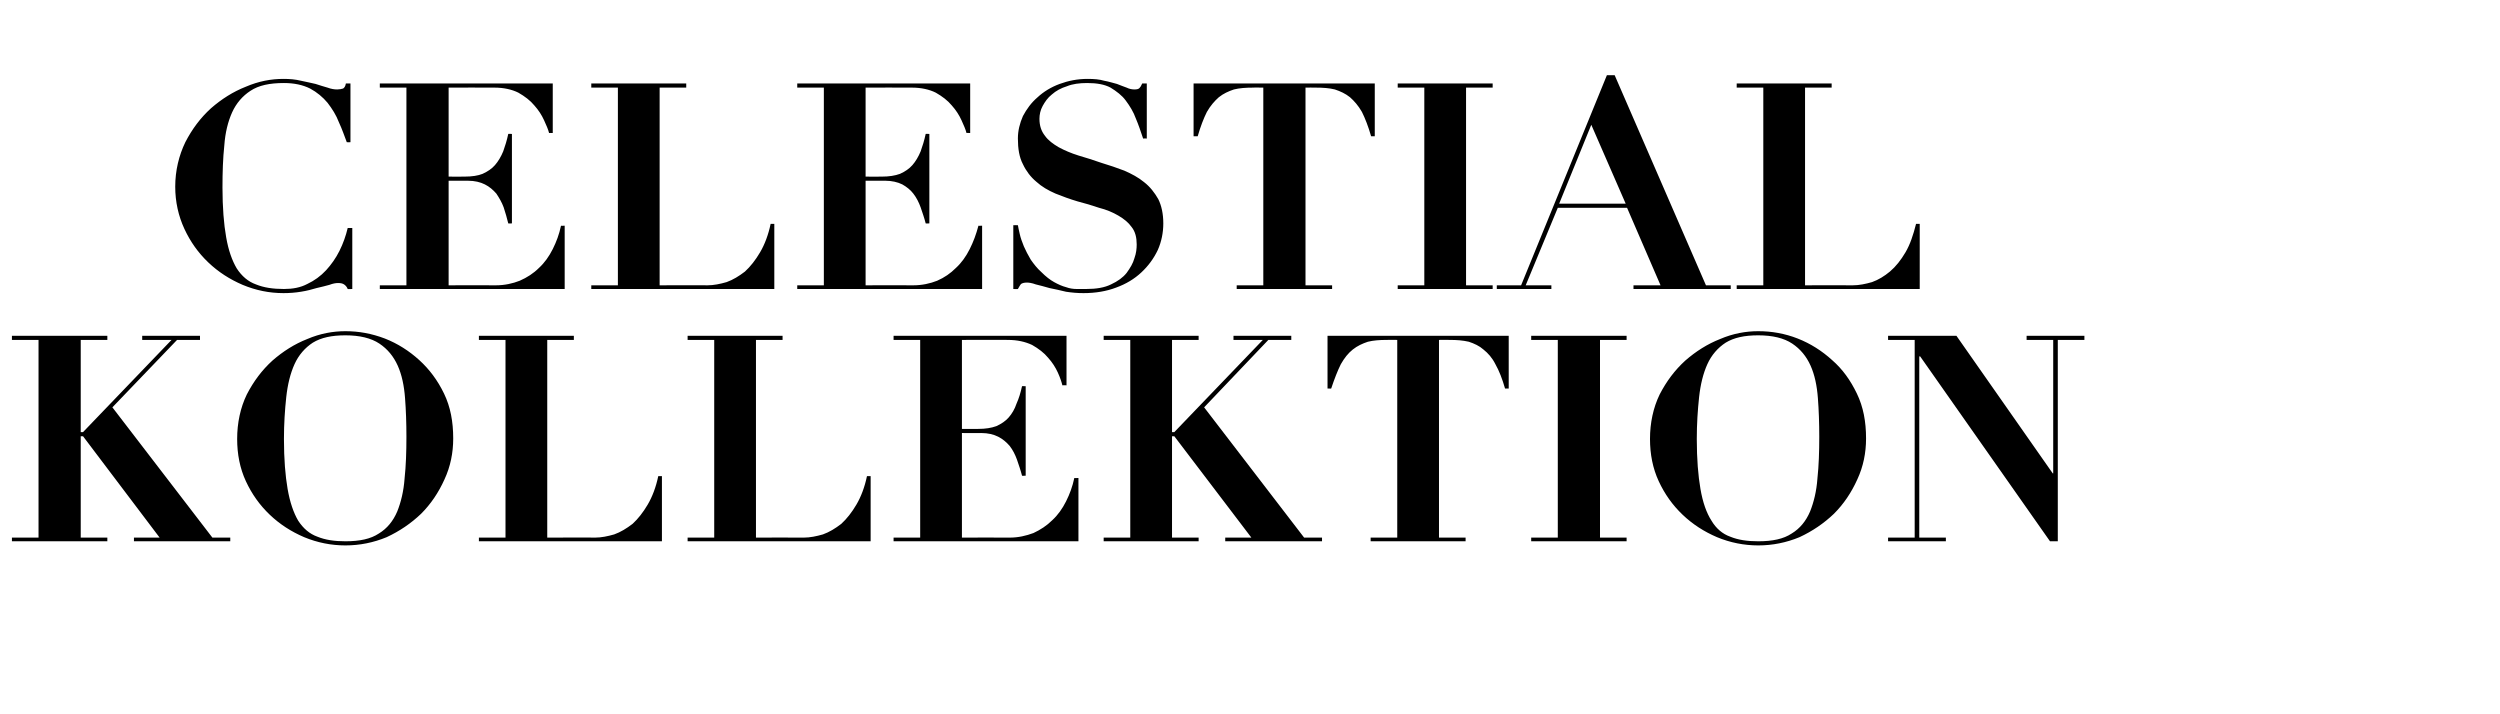
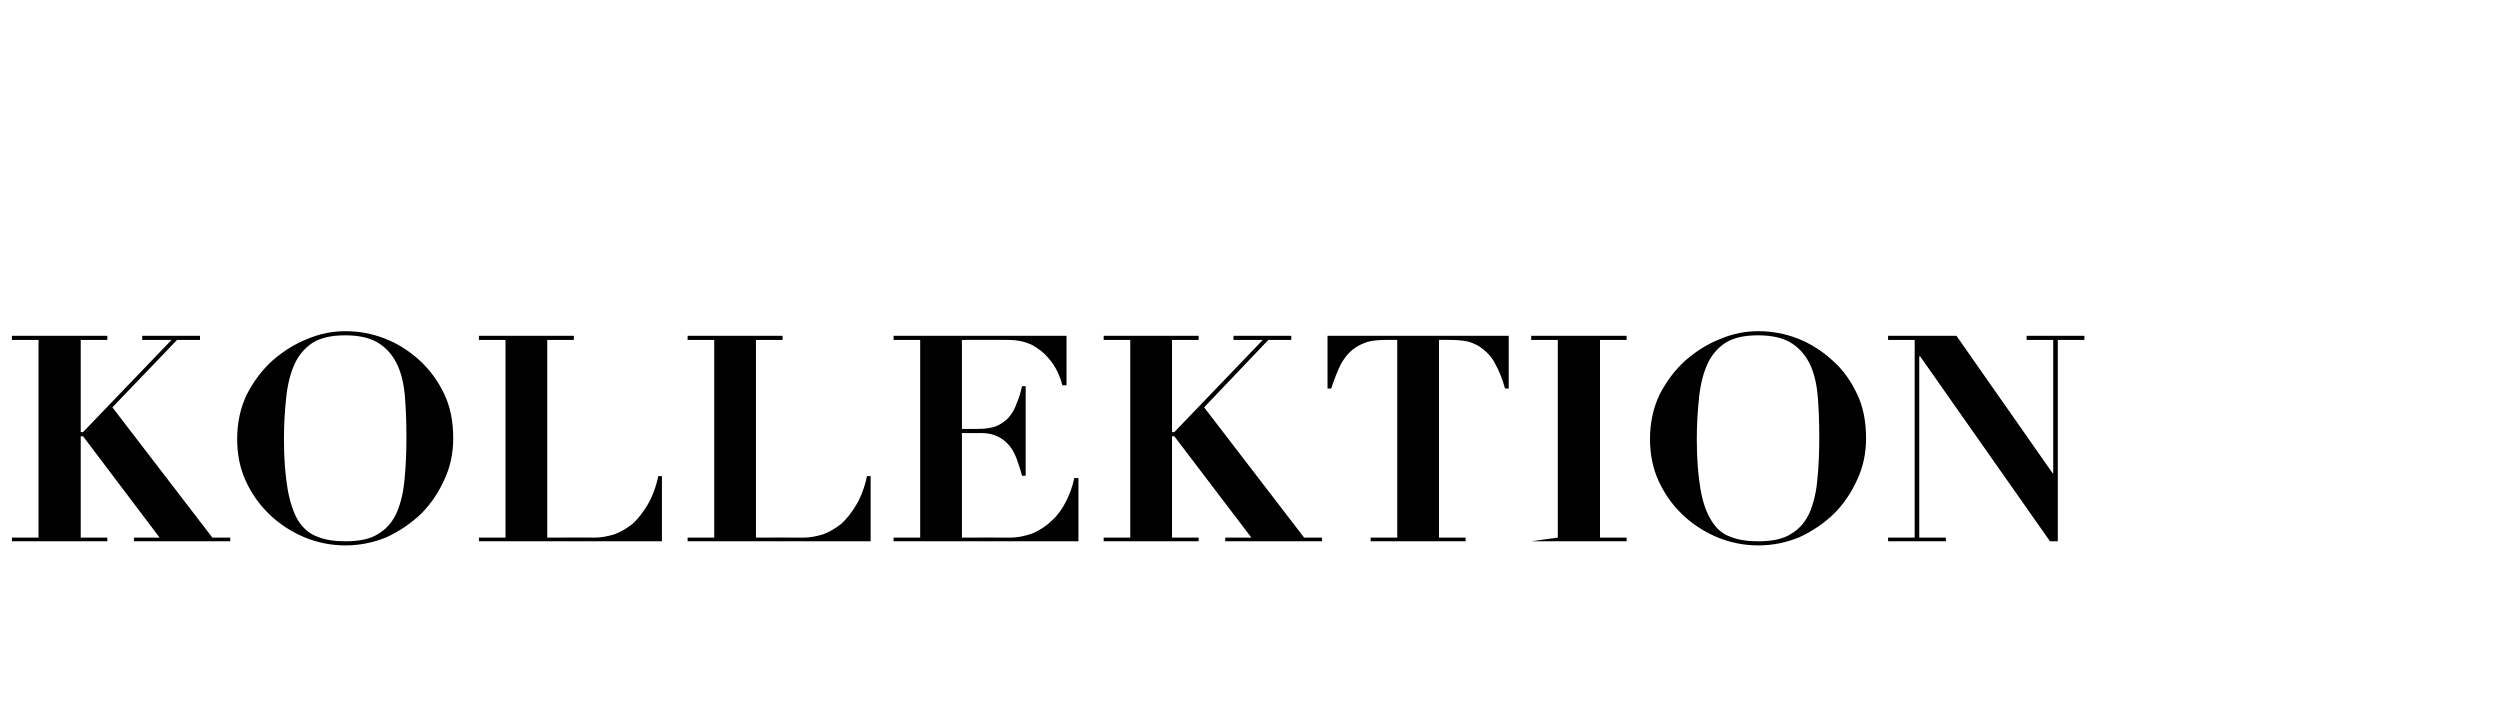
<svg xmlns="http://www.w3.org/2000/svg" version="1.1" width="545px" height="155.6px" viewBox="0 -2 545 155.6" style="top:-2px">
  <desc>Celestial kollektion</desc>
  <defs />
  <g id="Polygon103076">
-     <path d="M 2.6 71.2 L 2.6 72.1 L 8.4 72.1 L 8.4 115.2 L 2.6 115.2 L 2.6 116 L 23.4 116 L 23.4 115.2 L 17.6 115.2 L 17.6 93.1 L 18.1 93.1 L 34.8 115.2 L 29.2 115.2 L 29.2 116 L 50.2 116 L 50.2 115.2 L 46.3 115.2 L 24.5 86.8 L 38.6 72.1 L 43.6 72.1 L 43.6 71.2 L 31 71.2 L 31 72.1 L 37.4 72.1 L 18.1 92.2 L 17.6 92.2 L 17.6 72.1 L 23.4 72.1 L 23.4 71.2 L 2.6 71.2 Z M 61.9 93.7 C 61.9 90.4 62.1 87.4 62.4 84.6 C 62.7 81.8 63.3 79.4 64.2 77.4 C 65.1 75.4 66.5 73.8 68.2 72.7 C 70 71.6 72.3 71.1 75.3 71.1 C 78.4 71.1 80.9 71.7 82.7 72.9 C 84.5 74.1 85.8 75.7 86.7 77.7 C 87.6 79.7 88.1 82.1 88.3 84.8 C 88.5 87.4 88.6 90.2 88.6 93.2 C 88.6 96.5 88.5 99.5 88.2 102.3 C 88 105.1 87.4 107.5 86.6 109.5 C 85.7 111.6 84.4 113.2 82.6 114.3 C 80.8 115.5 78.4 116 75.3 116 C 72.9 116 70.9 115.7 69.2 115 C 67.5 114.4 66.1 113.2 65 111.5 C 64 109.8 63.2 107.5 62.7 104.6 C 62.2 101.7 61.9 98.1 61.9 93.7 Z M 51.7 93.7 C 51.7 97 52.3 100.1 53.6 102.9 C 54.9 105.7 56.6 108.1 58.8 110.2 C 61 112.3 63.5 113.9 66.3 115.1 C 69.2 116.3 72.2 116.9 75.3 116.9 C 78.4 116.9 81.4 116.3 84.3 115.1 C 87.1 113.8 89.6 112.1 91.8 110 C 93.9 107.9 95.6 105.4 96.9 102.5 C 98.2 99.7 98.8 96.7 98.8 93.6 C 98.8 89.9 98.2 86.7 96.8 83.8 C 95.4 80.9 93.6 78.5 91.4 76.5 C 89.2 74.5 86.7 72.9 83.9 71.8 C 81 70.7 78.2 70.2 75.3 70.2 C 72.6 70.2 69.8 70.7 67 71.9 C 64.2 73 61.7 74.6 59.4 76.6 C 57.1 78.7 55.3 81.1 53.8 84 C 52.4 86.9 51.7 90.2 51.7 93.7 Z M 104.4 71.2 L 104.4 72.1 L 110.2 72.1 L 110.2 115.2 L 104.4 115.2 L 104.4 116 L 144.3 116 L 144.3 101.8 C 144.3 101.8 143.51 101.81 143.5 101.8 C 143 104.2 142.2 106.3 141.2 108 C 140.2 109.7 139.1 111.1 137.9 112.2 C 136.6 113.2 135.3 114 133.9 114.5 C 132.5 114.9 131.1 115.2 129.7 115.2 C 129.72 115.16 119.3 115.2 119.3 115.2 L 119.3 72.1 L 125.1 72.1 L 125.1 71.2 L 104.4 71.2 Z M 149.9 71.2 L 149.9 72.1 L 155.7 72.1 L 155.7 115.2 L 149.9 115.2 L 149.9 116 L 189.8 116 L 189.8 101.8 C 189.8 101.8 189 101.81 189 101.8 C 188.5 104.2 187.7 106.3 186.7 108 C 185.7 109.7 184.6 111.1 183.4 112.2 C 182.1 113.2 180.8 114 179.4 114.5 C 178 114.9 176.6 115.2 175.2 115.2 C 175.2 115.16 164.8 115.2 164.8 115.2 L 164.8 72.1 L 170.6 72.1 L 170.6 71.2 L 149.9 71.2 Z M 194.8 71.2 L 194.8 72.1 L 200.6 72.1 L 200.6 115.2 L 194.8 115.2 L 194.8 116 L 235.1 116 L 235.1 102.2 C 235.1 102.2 234.23 102.25 234.2 102.2 C 233.8 104.1 233.2 105.7 232.4 107.3 C 231.6 108.9 230.6 110.3 229.4 111.4 C 228.2 112.6 226.8 113.5 225.3 114.2 C 223.7 114.8 222 115.2 220.1 115.2 C 220.06 115.16 209.7 115.2 209.7 115.2 L 209.7 92.4 C 209.7 92.4 213.95 92.42 213.9 92.4 C 215.4 92.4 216.6 92.7 217.6 93.2 C 218.6 93.7 219.4 94.4 220.1 95.2 C 220.8 96.1 221.3 97.1 221.7 98.2 C 222.1 99.4 222.5 100.5 222.8 101.7 C 222.77 101.75 223.6 101.7 223.6 101.7 L 223.6 82.2 C 223.6 82.2 222.77 82.15 222.8 82.2 C 222.5 83.6 222.1 84.9 221.6 86 C 221.2 87.2 220.6 88.2 219.9 89 C 219.2 89.8 218.3 90.4 217.2 90.9 C 216.1 91.3 214.8 91.5 213.3 91.5 C 213.25 91.54 209.7 91.5 209.7 91.5 L 209.7 72.1 C 209.7 72.1 219.74 72.07 219.7 72.1 C 221.8 72.1 223.5 72.5 225 73.2 C 226.4 74 227.6 74.9 228.5 76 C 229.4 77 230.1 78.1 230.6 79.2 C 231.1 80.3 231.4 81.2 231.6 82 C 231.65 81.96 232.5 82 232.5 82 L 232.5 71.2 L 194.8 71.2 Z M 240.6 71.2 L 240.6 72.1 L 246.4 72.1 L 246.4 115.2 L 240.6 115.2 L 240.6 116 L 261.3 116 L 261.3 115.2 L 255.5 115.2 L 255.5 93.1 L 256 93.1 L 272.8 115.2 L 267.1 115.2 L 267.1 116 L 288.2 116 L 288.2 115.2 L 284.3 115.2 L 262.5 86.8 L 276.5 72.1 L 281.5 72.1 L 281.5 71.2 L 268.9 71.2 L 268.9 72.1 L 275.3 72.1 L 256 92.2 L 255.5 92.2 L 255.5 72.1 L 261.3 72.1 L 261.3 71.2 L 240.6 71.2 Z M 304.6 72.1 L 304.6 115.2 L 298.8 115.2 L 298.8 116 L 319.5 116 L 319.5 115.2 L 313.7 115.2 L 313.7 72.1 C 313.7 72.1 316 72.07 316 72.1 C 317.6 72.1 318.9 72.2 320.2 72.5 C 321.4 72.9 322.5 73.4 323.4 74.2 C 324.4 75 325.3 76 326 77.4 C 326.8 78.8 327.5 80.6 328.1 82.7 C 328.1 82.72 328.9 82.7 328.9 82.7 L 328.9 71.2 L 289.4 71.2 L 289.4 82.7 C 289.4 82.7 290.24 82.72 290.2 82.7 C 290.9 80.6 291.6 78.8 292.3 77.4 C 293.1 76 293.9 75 294.9 74.2 C 295.9 73.4 297 72.9 298.2 72.5 C 299.4 72.2 300.8 72.1 302.3 72.1 C 302.33 72.07 304.6 72.1 304.6 72.1 Z M 333.8 71.2 L 333.8 72.1 L 339.6 72.1 L 339.6 115.2 L 333.8 115.2 L 333.8 116 L 354.6 116 L 354.6 115.2 L 348.8 115.2 L 348.8 72.1 L 354.6 72.1 L 354.6 71.2 L 333.8 71.2 Z M 369.9 93.7 C 369.9 90.4 370.1 87.4 370.4 84.6 C 370.7 81.8 371.3 79.4 372.2 77.4 C 373.1 75.4 374.5 73.8 376.2 72.7 C 378 71.6 380.3 71.1 383.3 71.1 C 386.4 71.1 388.9 71.7 390.7 72.9 C 392.5 74.1 393.8 75.7 394.7 77.7 C 395.6 79.7 396.1 82.1 396.3 84.8 C 396.5 87.4 396.6 90.2 396.6 93.2 C 396.6 96.5 396.5 99.5 396.2 102.3 C 396 105.1 395.4 107.5 394.6 109.5 C 393.7 111.6 392.4 113.2 390.6 114.3 C 388.8 115.5 386.4 116 383.3 116 C 380.9 116 378.9 115.7 377.2 115 C 375.5 114.4 374.1 113.2 373.1 111.5 C 372 109.8 371.2 107.5 370.7 104.6 C 370.2 101.7 369.9 98.1 369.9 93.7 Z M 359.7 93.7 C 359.7 97 360.3 100.1 361.6 102.9 C 362.9 105.7 364.6 108.1 366.8 110.2 C 369 112.3 371.5 113.9 374.3 115.1 C 377.2 116.3 380.2 116.9 383.3 116.9 C 386.4 116.9 389.4 116.3 392.3 115.1 C 395.1 113.8 397.6 112.1 399.8 110 C 401.9 107.9 403.6 105.4 404.9 102.5 C 406.2 99.7 406.8 96.7 406.8 93.6 C 406.8 89.9 406.2 86.7 404.8 83.8 C 403.4 80.9 401.7 78.5 399.4 76.5 C 397.2 74.5 394.7 72.9 391.9 71.8 C 389.1 70.7 386.2 70.2 383.3 70.2 C 380.6 70.2 377.8 70.7 375 71.9 C 372.2 73 369.7 74.6 367.4 76.6 C 365.1 78.7 363.3 81.1 361.8 84 C 360.4 86.9 359.7 90.2 359.7 93.7 Z M 411.6 71.2 L 411.6 72.1 L 417.4 72.1 L 417.4 115.2 L 411.6 115.2 L 411.6 116 L 424.2 116 L 424.2 115.2 L 418.4 115.2 L 418.4 75.7 L 418.6 75.7 L 446.9 116 L 448.6 116 L 448.6 72.1 L 454.4 72.1 L 454.4 71.2 L 441.8 71.2 L 441.8 72.1 L 447.6 72.1 L 447.6 101.2 L 447.5 101.2 L 426.5 71.2 L 411.6 71.2 Z " stroke="none" fill="#000" />
+     <path d="M 2.6 71.2 L 2.6 72.1 L 8.4 72.1 L 8.4 115.2 L 2.6 115.2 L 2.6 116 L 23.4 116 L 23.4 115.2 L 17.6 115.2 L 17.6 93.1 L 18.1 93.1 L 34.8 115.2 L 29.2 115.2 L 29.2 116 L 50.2 116 L 50.2 115.2 L 46.3 115.2 L 24.5 86.8 L 38.6 72.1 L 43.6 72.1 L 43.6 71.2 L 31 71.2 L 31 72.1 L 37.4 72.1 L 18.1 92.2 L 17.6 92.2 L 17.6 72.1 L 23.4 72.1 L 23.4 71.2 L 2.6 71.2 Z M 61.9 93.7 C 61.9 90.4 62.1 87.4 62.4 84.6 C 62.7 81.8 63.3 79.4 64.2 77.4 C 65.1 75.4 66.5 73.8 68.2 72.7 C 70 71.6 72.3 71.1 75.3 71.1 C 78.4 71.1 80.9 71.7 82.7 72.9 C 84.5 74.1 85.8 75.7 86.7 77.7 C 87.6 79.7 88.1 82.1 88.3 84.8 C 88.5 87.4 88.6 90.2 88.6 93.2 C 88.6 96.5 88.5 99.5 88.2 102.3 C 88 105.1 87.4 107.5 86.6 109.5 C 85.7 111.6 84.4 113.2 82.6 114.3 C 80.8 115.5 78.4 116 75.3 116 C 72.9 116 70.9 115.7 69.2 115 C 67.5 114.4 66.1 113.2 65 111.5 C 64 109.8 63.2 107.5 62.7 104.6 C 62.2 101.7 61.9 98.1 61.9 93.7 Z M 51.7 93.7 C 51.7 97 52.3 100.1 53.6 102.9 C 54.9 105.7 56.6 108.1 58.8 110.2 C 61 112.3 63.5 113.9 66.3 115.1 C 69.2 116.3 72.2 116.9 75.3 116.9 C 78.4 116.9 81.4 116.3 84.3 115.1 C 87.1 113.8 89.6 112.1 91.8 110 C 93.9 107.9 95.6 105.4 96.9 102.5 C 98.2 99.7 98.8 96.7 98.8 93.6 C 98.8 89.9 98.2 86.7 96.8 83.8 C 95.4 80.9 93.6 78.5 91.4 76.5 C 89.2 74.5 86.7 72.9 83.9 71.8 C 81 70.7 78.2 70.2 75.3 70.2 C 72.6 70.2 69.8 70.7 67 71.9 C 64.2 73 61.7 74.6 59.4 76.6 C 57.1 78.7 55.3 81.1 53.8 84 C 52.4 86.9 51.7 90.2 51.7 93.7 Z M 104.4 71.2 L 104.4 72.1 L 110.2 72.1 L 110.2 115.2 L 104.4 115.2 L 104.4 116 L 144.3 116 L 144.3 101.8 C 144.3 101.8 143.51 101.81 143.5 101.8 C 143 104.2 142.2 106.3 141.2 108 C 140.2 109.7 139.1 111.1 137.9 112.2 C 136.6 113.2 135.3 114 133.9 114.5 C 132.5 114.9 131.1 115.2 129.7 115.2 C 129.72 115.16 119.3 115.2 119.3 115.2 L 119.3 72.1 L 125.1 72.1 L 125.1 71.2 L 104.4 71.2 Z M 149.9 71.2 L 149.9 72.1 L 155.7 72.1 L 155.7 115.2 L 149.9 115.2 L 149.9 116 L 189.8 116 L 189.8 101.8 C 189.8 101.8 189 101.81 189 101.8 C 188.5 104.2 187.7 106.3 186.7 108 C 185.7 109.7 184.6 111.1 183.4 112.2 C 182.1 113.2 180.8 114 179.4 114.5 C 178 114.9 176.6 115.2 175.2 115.2 C 175.2 115.16 164.8 115.2 164.8 115.2 L 164.8 72.1 L 170.6 72.1 L 170.6 71.2 L 149.9 71.2 Z M 194.8 71.2 L 194.8 72.1 L 200.6 72.1 L 200.6 115.2 L 194.8 115.2 L 194.8 116 L 235.1 116 L 235.1 102.2 C 235.1 102.2 234.23 102.25 234.2 102.2 C 233.8 104.1 233.2 105.7 232.4 107.3 C 231.6 108.9 230.6 110.3 229.4 111.4 C 228.2 112.6 226.8 113.5 225.3 114.2 C 223.7 114.8 222 115.2 220.1 115.2 C 220.06 115.16 209.7 115.2 209.7 115.2 L 209.7 92.4 C 209.7 92.4 213.95 92.42 213.9 92.4 C 215.4 92.4 216.6 92.7 217.6 93.2 C 218.6 93.7 219.4 94.4 220.1 95.2 C 220.8 96.1 221.3 97.1 221.7 98.2 C 222.1 99.4 222.5 100.5 222.8 101.7 C 222.77 101.75 223.6 101.7 223.6 101.7 L 223.6 82.2 C 223.6 82.2 222.77 82.15 222.8 82.2 C 222.5 83.6 222.1 84.9 221.6 86 C 221.2 87.2 220.6 88.2 219.9 89 C 219.2 89.8 218.3 90.4 217.2 90.9 C 216.1 91.3 214.8 91.5 213.3 91.5 C 213.25 91.54 209.7 91.5 209.7 91.5 L 209.7 72.1 C 209.7 72.1 219.74 72.07 219.7 72.1 C 221.8 72.1 223.5 72.5 225 73.2 C 226.4 74 227.6 74.9 228.5 76 C 229.4 77 230.1 78.1 230.6 79.2 C 231.1 80.3 231.4 81.2 231.6 82 C 231.65 81.96 232.5 82 232.5 82 L 232.5 71.2 L 194.8 71.2 Z M 240.6 71.2 L 240.6 72.1 L 246.4 72.1 L 246.4 115.2 L 240.6 115.2 L 240.6 116 L 261.3 116 L 261.3 115.2 L 255.5 115.2 L 255.5 93.1 L 256 93.1 L 272.8 115.2 L 267.1 115.2 L 267.1 116 L 288.2 116 L 288.2 115.2 L 284.3 115.2 L 262.5 86.8 L 276.5 72.1 L 281.5 72.1 L 281.5 71.2 L 268.9 71.2 L 268.9 72.1 L 275.3 72.1 L 256 92.2 L 255.5 92.2 L 255.5 72.1 L 261.3 72.1 L 261.3 71.2 L 240.6 71.2 Z M 304.6 72.1 L 304.6 115.2 L 298.8 115.2 L 298.8 116 L 319.5 116 L 319.5 115.2 L 313.7 115.2 L 313.7 72.1 C 313.7 72.1 316 72.07 316 72.1 C 317.6 72.1 318.9 72.2 320.2 72.5 C 321.4 72.9 322.5 73.4 323.4 74.2 C 324.4 75 325.3 76 326 77.4 C 326.8 78.8 327.5 80.6 328.1 82.7 C 328.1 82.72 328.9 82.7 328.9 82.7 L 328.9 71.2 L 289.4 71.2 L 289.4 82.7 C 289.4 82.7 290.24 82.72 290.2 82.7 C 290.9 80.6 291.6 78.8 292.3 77.4 C 293.1 76 293.9 75 294.9 74.2 C 295.9 73.4 297 72.9 298.2 72.5 C 299.4 72.2 300.8 72.1 302.3 72.1 C 302.33 72.07 304.6 72.1 304.6 72.1 Z M 333.8 71.2 L 333.8 72.1 L 339.6 72.1 L 339.6 115.2 L 333.8 116 L 354.6 116 L 354.6 115.2 L 348.8 115.2 L 348.8 72.1 L 354.6 72.1 L 354.6 71.2 L 333.8 71.2 Z M 369.9 93.7 C 369.9 90.4 370.1 87.4 370.4 84.6 C 370.7 81.8 371.3 79.4 372.2 77.4 C 373.1 75.4 374.5 73.8 376.2 72.7 C 378 71.6 380.3 71.1 383.3 71.1 C 386.4 71.1 388.9 71.7 390.7 72.9 C 392.5 74.1 393.8 75.7 394.7 77.7 C 395.6 79.7 396.1 82.1 396.3 84.8 C 396.5 87.4 396.6 90.2 396.6 93.2 C 396.6 96.5 396.5 99.5 396.2 102.3 C 396 105.1 395.4 107.5 394.6 109.5 C 393.7 111.6 392.4 113.2 390.6 114.3 C 388.8 115.5 386.4 116 383.3 116 C 380.9 116 378.9 115.7 377.2 115 C 375.5 114.4 374.1 113.2 373.1 111.5 C 372 109.8 371.2 107.5 370.7 104.6 C 370.2 101.7 369.9 98.1 369.9 93.7 Z M 359.7 93.7 C 359.7 97 360.3 100.1 361.6 102.9 C 362.9 105.7 364.6 108.1 366.8 110.2 C 369 112.3 371.5 113.9 374.3 115.1 C 377.2 116.3 380.2 116.9 383.3 116.9 C 386.4 116.9 389.4 116.3 392.3 115.1 C 395.1 113.8 397.6 112.1 399.8 110 C 401.9 107.9 403.6 105.4 404.9 102.5 C 406.2 99.7 406.8 96.7 406.8 93.6 C 406.8 89.9 406.2 86.7 404.8 83.8 C 403.4 80.9 401.7 78.5 399.4 76.5 C 397.2 74.5 394.7 72.9 391.9 71.8 C 389.1 70.7 386.2 70.2 383.3 70.2 C 380.6 70.2 377.8 70.7 375 71.9 C 372.2 73 369.7 74.6 367.4 76.6 C 365.1 78.7 363.3 81.1 361.8 84 C 360.4 86.9 359.7 90.2 359.7 93.7 Z M 411.6 71.2 L 411.6 72.1 L 417.4 72.1 L 417.4 115.2 L 411.6 115.2 L 411.6 116 L 424.2 116 L 424.2 115.2 L 418.4 115.2 L 418.4 75.7 L 418.6 75.7 L 446.9 116 L 448.6 116 L 448.6 72.1 L 454.4 72.1 L 454.4 71.2 L 441.8 71.2 L 441.8 72.1 L 447.6 72.1 L 447.6 101.2 L 447.5 101.2 L 426.5 71.2 L 411.6 71.2 Z " stroke="none" fill="#000" />
  </g>
  <g id="Polygon103075">
-     <path d="M 76.4 29 L 76.4 16.2 C 76.4 16.2 75.41 16.19 75.4 16.2 C 75.3 16.8 75.1 17.1 74.8 17.3 C 74.5 17.4 74 17.5 73.5 17.5 C 72.9 17.5 72.2 17.4 71.4 17.1 C 70.6 16.9 69.8 16.6 68.8 16.3 C 67.8 16.1 66.7 15.8 65.6 15.6 C 64.4 15.3 63.1 15.2 61.8 15.2 C 59.1 15.2 56.4 15.7 53.6 16.9 C 50.8 18 48.3 19.6 46 21.6 C 43.7 23.7 41.9 26.1 40.4 29 C 39 31.9 38.2 35.2 38.2 38.7 C 38.2 42 38.9 45.1 40.2 47.9 C 41.5 50.7 43.2 53.1 45.4 55.2 C 47.6 57.3 50.1 58.9 52.9 60.1 C 55.8 61.3 58.7 61.9 61.8 61.9 C 63.1 61.9 64.4 61.8 65.6 61.6 C 66.9 61.4 68 61.1 69 60.8 C 70 60.6 71 60.3 71.8 60.1 C 72.6 59.8 73.2 59.7 73.7 59.7 C 74.3 59.7 74.7 59.8 75 60 C 75.3 60.2 75.6 60.5 75.8 61 C 75.79 61.05 76.8 61 76.8 61 L 76.8 47.7 C 76.8 47.7 75.79 47.69 75.8 47.7 C 75.4 49.4 74.8 51.1 74 52.7 C 73.2 54.3 72.2 55.7 71.1 56.9 C 69.9 58.2 68.5 59.2 67 59.9 C 65.5 60.7 63.8 61 61.9 61 C 59.5 61 57.5 60.7 55.8 60 C 54.1 59.4 52.7 58.2 51.6 56.5 C 50.6 54.8 49.8 52.6 49.3 49.7 C 48.8 46.9 48.5 43.2 48.5 38.9 C 48.5 35.6 48.6 32.5 48.9 29.7 C 49.1 26.9 49.7 24.5 50.6 22.5 C 51.5 20.5 52.9 18.9 54.6 17.8 C 56.4 16.6 58.8 16.1 61.9 16.1 C 64.1 16.1 66 16.5 67.6 17.3 C 69.1 18.1 70.4 19.2 71.4 20.4 C 72.4 21.7 73.3 23.1 73.9 24.7 C 74.6 26.2 75.1 27.7 75.6 29 C 75.6 29.04 76.4 29 76.4 29 Z M 82.8 16.2 L 82.8 17.1 L 88.6 17.1 L 88.6 60.2 L 82.8 60.2 L 82.8 61 L 123.1 61 L 123.1 47.2 C 123.1 47.2 122.28 47.25 122.3 47.2 C 121.9 49.1 121.3 50.7 120.5 52.3 C 119.7 53.9 118.7 55.3 117.5 56.4 C 116.3 57.6 114.9 58.5 113.3 59.2 C 111.8 59.8 110 60.2 108.1 60.2 C 108.11 60.16 97.8 60.2 97.8 60.2 L 97.8 37.4 C 97.8 37.4 102 37.42 102 37.4 C 103.5 37.4 104.7 37.7 105.7 38.2 C 106.7 38.7 107.5 39.4 108.2 40.2 C 108.8 41.1 109.4 42.1 109.8 43.2 C 110.2 44.4 110.5 45.5 110.8 46.7 C 110.82 46.75 111.6 46.7 111.6 46.7 L 111.6 27.2 C 111.6 27.2 110.82 27.15 110.8 27.2 C 110.5 28.6 110.1 29.9 109.7 31 C 109.2 32.2 108.6 33.2 107.9 34 C 107.2 34.8 106.3 35.4 105.2 35.9 C 104.2 36.3 102.9 36.5 101.3 36.5 C 101.3 36.54 97.8 36.5 97.8 36.5 L 97.8 17.1 C 97.8 17.1 107.79 17.07 107.8 17.1 C 109.8 17.1 111.6 17.5 113 18.2 C 114.4 19 115.6 19.9 116.5 21 C 117.4 22 118.1 23.1 118.6 24.2 C 119.1 25.3 119.5 26.2 119.7 27 C 119.7 26.96 120.5 27 120.5 27 L 120.5 16.2 L 82.8 16.2 Z M 128.9 16.2 L 128.9 17.1 L 134.7 17.1 L 134.7 60.2 L 128.9 60.2 L 128.9 61 L 168.8 61 L 168.8 46.8 C 168.8 46.8 168.02 46.81 168 46.8 C 167.5 49.2 166.7 51.3 165.7 53 C 164.7 54.7 163.6 56.1 162.4 57.2 C 161.1 58.2 159.8 59 158.4 59.5 C 157 59.9 155.6 60.2 154.2 60.2 C 154.22 60.16 143.8 60.2 143.8 60.2 L 143.8 17.1 L 149.6 17.1 L 149.6 16.2 L 128.9 16.2 Z M 173.8 16.2 L 173.8 17.1 L 179.6 17.1 L 179.6 60.2 L 173.8 60.2 L 173.8 61 L 214.1 61 L 214.1 47.2 C 214.1 47.2 213.25 47.25 213.3 47.2 C 212.8 49.1 212.2 50.7 211.4 52.3 C 210.6 53.9 209.6 55.3 208.4 56.4 C 207.2 57.6 205.9 58.5 204.3 59.2 C 202.8 59.8 201 60.2 199.1 60.2 C 199.08 60.16 188.7 60.2 188.7 60.2 L 188.7 37.4 C 188.7 37.4 192.97 37.42 193 37.4 C 194.4 37.4 195.7 37.7 196.7 38.2 C 197.6 38.7 198.5 39.4 199.1 40.2 C 199.8 41.1 200.3 42.1 200.7 43.2 C 201.1 44.4 201.5 45.5 201.8 46.7 C 201.79 46.75 202.6 46.7 202.6 46.7 L 202.6 27.2 C 202.6 27.2 201.79 27.15 201.8 27.2 C 201.5 28.6 201.1 29.9 200.7 31 C 200.2 32.2 199.6 33.2 198.9 34 C 198.2 34.8 197.3 35.4 196.2 35.9 C 195.1 36.3 193.8 36.5 192.3 36.5 C 192.27 36.54 188.7 36.5 188.7 36.5 L 188.7 17.1 C 188.7 17.1 198.76 17.07 198.8 17.1 C 200.8 17.1 202.6 17.5 204 18.2 C 205.4 19 206.6 19.9 207.5 21 C 208.4 22 209.1 23.1 209.6 24.2 C 210.1 25.3 210.5 26.2 210.7 27 C 210.67 26.96 211.5 27 211.5 27 L 211.5 16.2 L 173.8 16.2 Z M 220.9 47.1 L 220.9 61 C 220.9 61 221.95 61.05 221.9 61 C 222.2 60.5 222.4 60.1 222.6 59.9 C 222.9 59.7 223.3 59.6 223.9 59.6 C 224.3 59.6 225 59.7 225.8 60 C 226.7 60.2 227.7 60.5 228.8 60.8 C 229.9 61 231.1 61.3 232.4 61.6 C 233.7 61.8 234.9 61.9 236.2 61.9 C 238.8 61.9 241.2 61.5 243.3 60.7 C 245.5 59.9 247.3 58.8 248.8 57.4 C 250.3 56 251.5 54.4 252.4 52.5 C 253.2 50.7 253.6 48.7 253.6 46.7 C 253.6 44.6 253.2 42.8 252.5 41.4 C 251.7 40 250.7 38.7 249.4 37.7 C 248.2 36.7 246.7 35.9 245.1 35.2 C 243.5 34.6 241.8 34 240.1 33.5 C 238.4 32.9 236.8 32.4 235.1 31.9 C 233.5 31.4 232.1 30.8 230.8 30.1 C 229.6 29.4 228.5 28.6 227.8 27.6 C 227 26.6 226.6 25.4 226.6 23.9 C 226.6 23 226.8 22 227.3 21.1 C 227.8 20.2 228.4 19.3 229.3 18.6 C 230.2 17.8 231.3 17.2 232.6 16.8 C 233.8 16.3 235.3 16.1 237 16.1 C 239.1 16.1 240.8 16.4 242.1 17.1 C 243.4 17.9 244.6 18.8 245.4 19.9 C 246.3 21.1 247.1 22.4 247.6 23.8 C 248.2 25.2 248.7 26.7 249.2 28.2 C 249.22 28.16 250 28.2 250 28.2 L 250 16.2 C 250 16.2 249.04 16.19 249 16.2 C 248.8 16.7 248.6 17 248.4 17.2 C 248.2 17.4 247.9 17.5 247.3 17.5 C 246.8 17.5 246.2 17.4 245.6 17.1 C 245 16.9 244.3 16.6 243.5 16.3 C 242.7 16.1 241.8 15.8 240.7 15.6 C 239.7 15.3 238.5 15.2 237.1 15.2 C 234.9 15.2 232.9 15.6 231 16.3 C 229.1 17 227.5 18 226.2 19.2 C 224.8 20.4 223.8 21.8 223 23.3 C 222.3 24.9 221.9 26.5 221.9 28.2 C 221.9 30.4 222.2 32.3 223 33.8 C 223.7 35.3 224.7 36.6 225.9 37.6 C 227.1 38.7 228.5 39.5 230.1 40.2 C 231.6 40.8 233.2 41.4 234.9 41.9 C 236.5 42.3 238.1 42.8 239.6 43.3 C 241.2 43.7 242.6 44.3 243.8 45 C 245 45.7 246 46.5 246.7 47.5 C 247.5 48.5 247.8 49.8 247.8 51.3 C 247.8 52.2 247.7 53.2 247.3 54.3 C 247 55.4 246.4 56.4 245.6 57.5 C 244.8 58.5 243.7 59.3 242.2 60 C 240.8 60.7 239 61 236.8 61 C 236.1 61 235.4 61 234.7 61 C 234 61 233.2 60.9 232.4 60.6 C 231.6 60.4 230.7 60 229.8 59.5 C 228.9 59 228 58.3 227 57.3 C 226.1 56.5 225.4 55.6 224.7 54.6 C 224.1 53.6 223.6 52.6 223.2 51.7 C 222.8 50.7 222.5 49.9 222.3 49 C 222.1 48.2 222 47.6 221.9 47.1 C 221.88 47.06 220.9 47.1 220.9 47.1 Z M 275.4 17.1 L 275.4 60.2 L 269.6 60.2 L 269.6 61 L 290.4 61 L 290.4 60.2 L 284.6 60.2 L 284.6 17.1 C 284.6 17.1 286.83 17.07 286.8 17.1 C 288.4 17.1 289.8 17.2 291 17.5 C 292.2 17.9 293.3 18.4 294.3 19.2 C 295.2 20 296.1 21 296.9 22.4 C 297.6 23.8 298.3 25.6 298.9 27.7 C 298.93 27.72 299.7 27.7 299.7 27.7 L 299.7 16.2 L 260.2 16.2 L 260.2 27.7 C 260.2 27.7 261.07 27.72 261.1 27.7 C 261.7 25.6 262.4 23.8 263.1 22.4 C 263.9 21 264.8 20 265.7 19.2 C 266.7 18.4 267.8 17.9 269 17.5 C 270.2 17.2 271.6 17.1 273.2 17.1 C 273.16 17.07 275.4 17.1 275.4 17.1 Z M 304.7 16.2 L 304.7 17.1 L 310.5 17.1 L 310.5 60.2 L 304.7 60.2 L 304.7 61 L 325.4 61 L 325.4 60.2 L 319.6 60.2 L 319.6 17.1 L 325.4 17.1 L 325.4 16.2 L 304.7 16.2 Z M 346.9 25.2 L 354.4 42.4 L 339.9 42.4 L 346.9 25.2 Z M 326.3 60.2 L 326.3 61 L 338.2 61 L 338.2 60.2 L 332.6 60.2 L 339.6 43.3 L 354.7 43.3 L 362 60.2 L 356.1 60.2 L 356.1 61 L 377.3 61 L 377.3 60.2 L 371.9 60.2 L 352 14.4 L 350.3 14.4 L 331.6 60.2 L 326.3 60.2 Z M 378.6 16.2 L 378.6 17.1 L 384.4 17.1 L 384.4 60.2 L 378.6 60.2 L 378.6 61 L 418.5 61 L 418.5 46.8 C 418.5 46.8 417.68 46.81 417.7 46.8 C 417.1 49.2 416.4 51.3 415.4 53 C 414.4 54.7 413.3 56.1 412 57.2 C 410.8 58.2 409.5 59 408.1 59.5 C 406.7 59.9 405.3 60.2 403.9 60.2 C 403.89 60.16 393.5 60.2 393.5 60.2 L 393.5 17.1 L 399.3 17.1 L 399.3 16.2 L 378.6 16.2 Z " stroke="none" fill="#000" />
-   </g>
+     </g>
</svg>